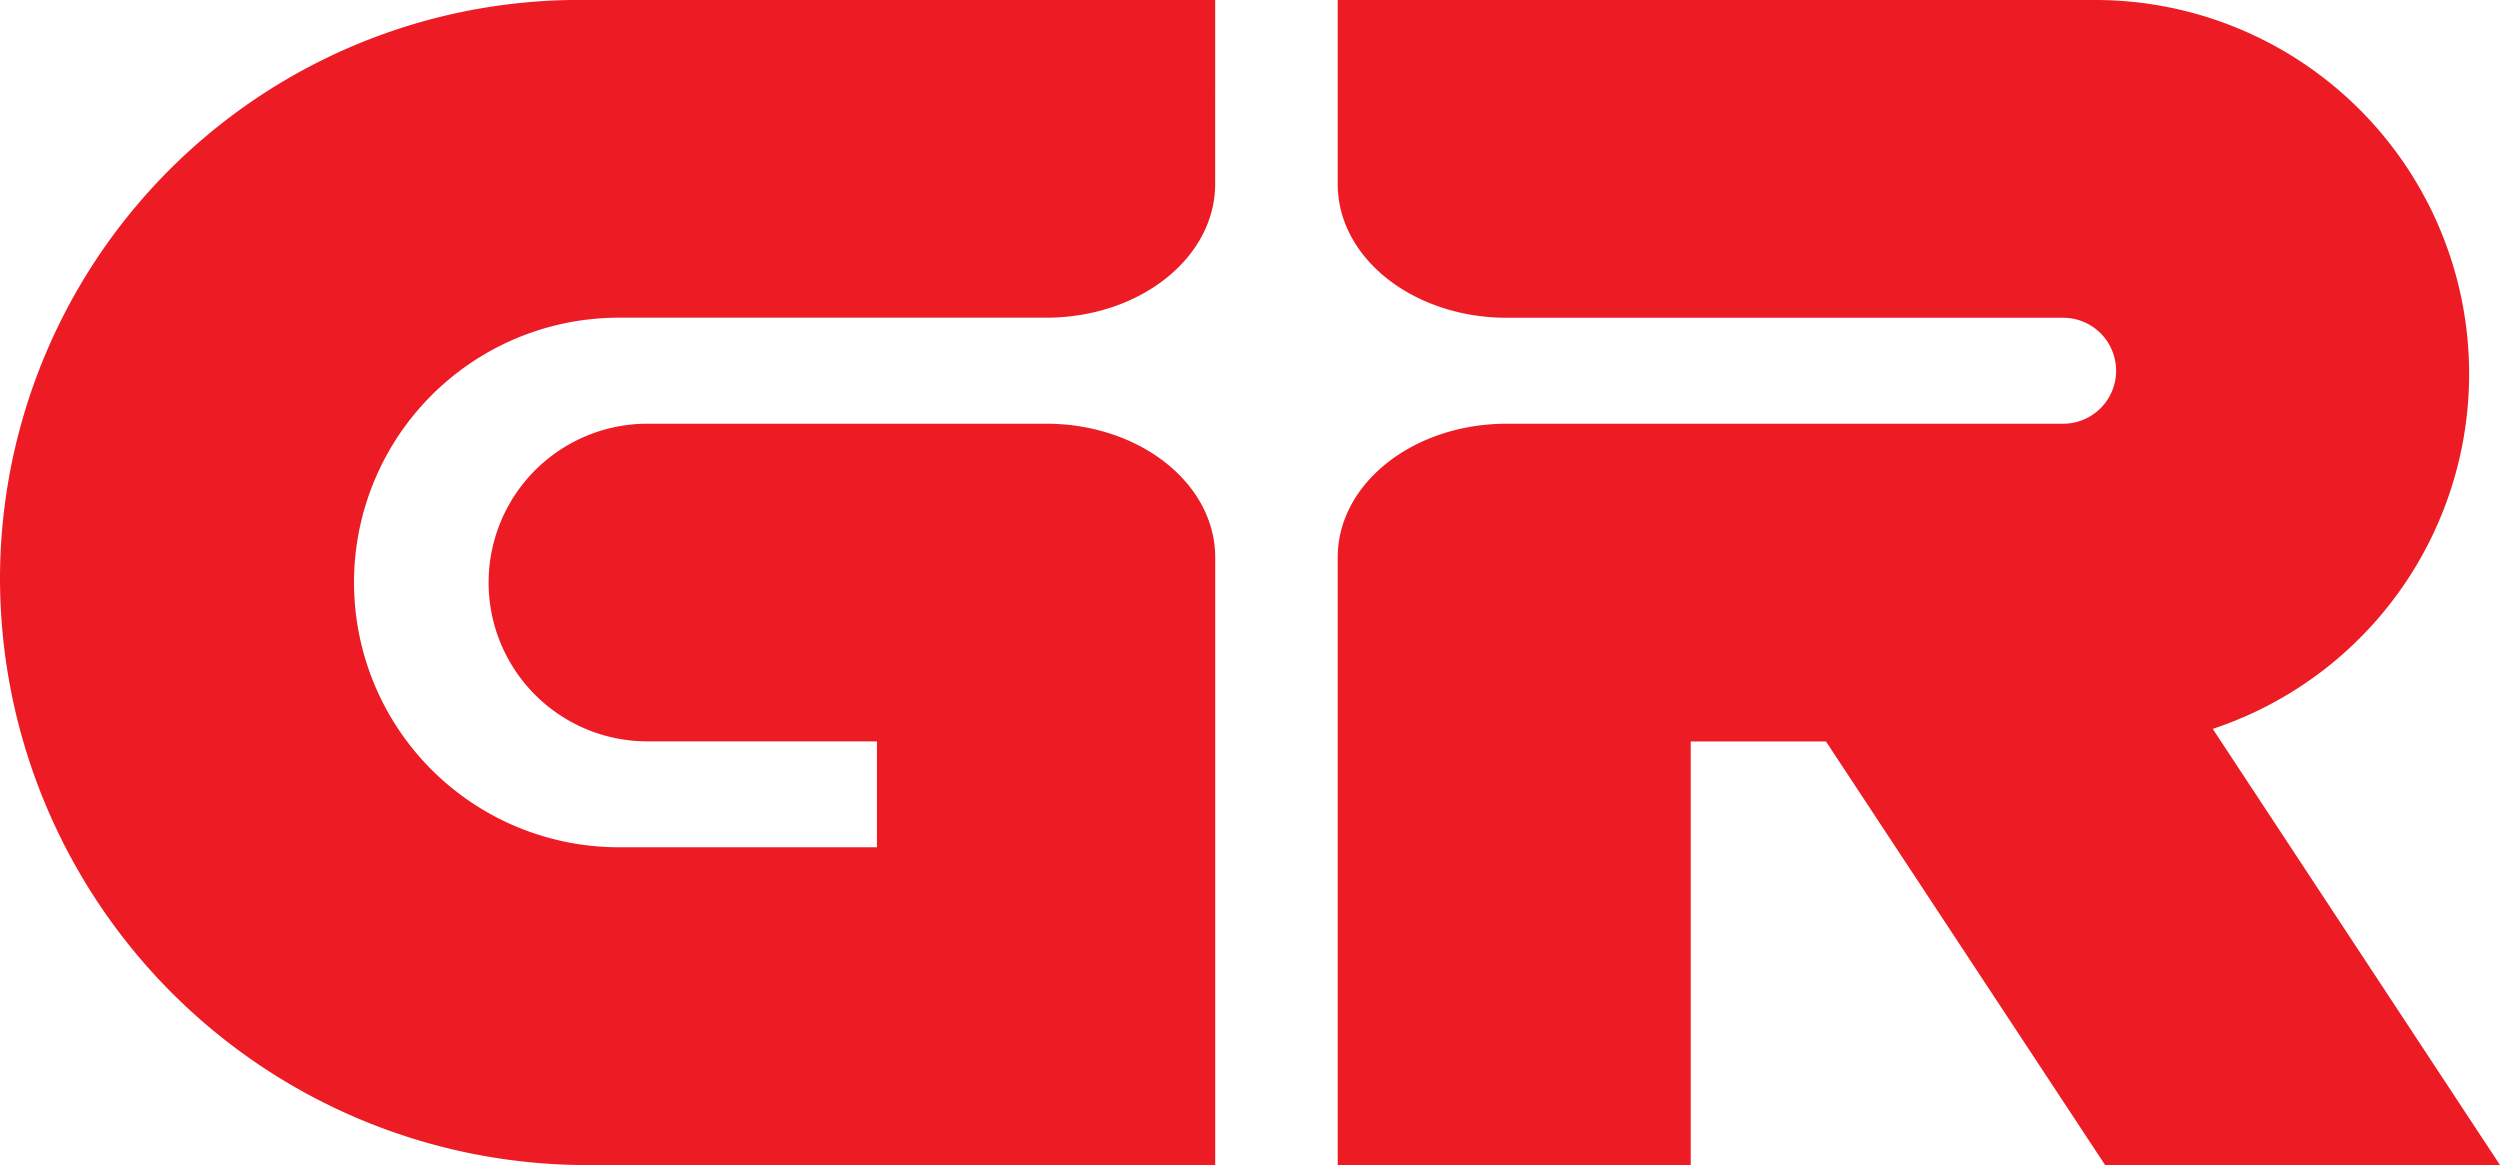
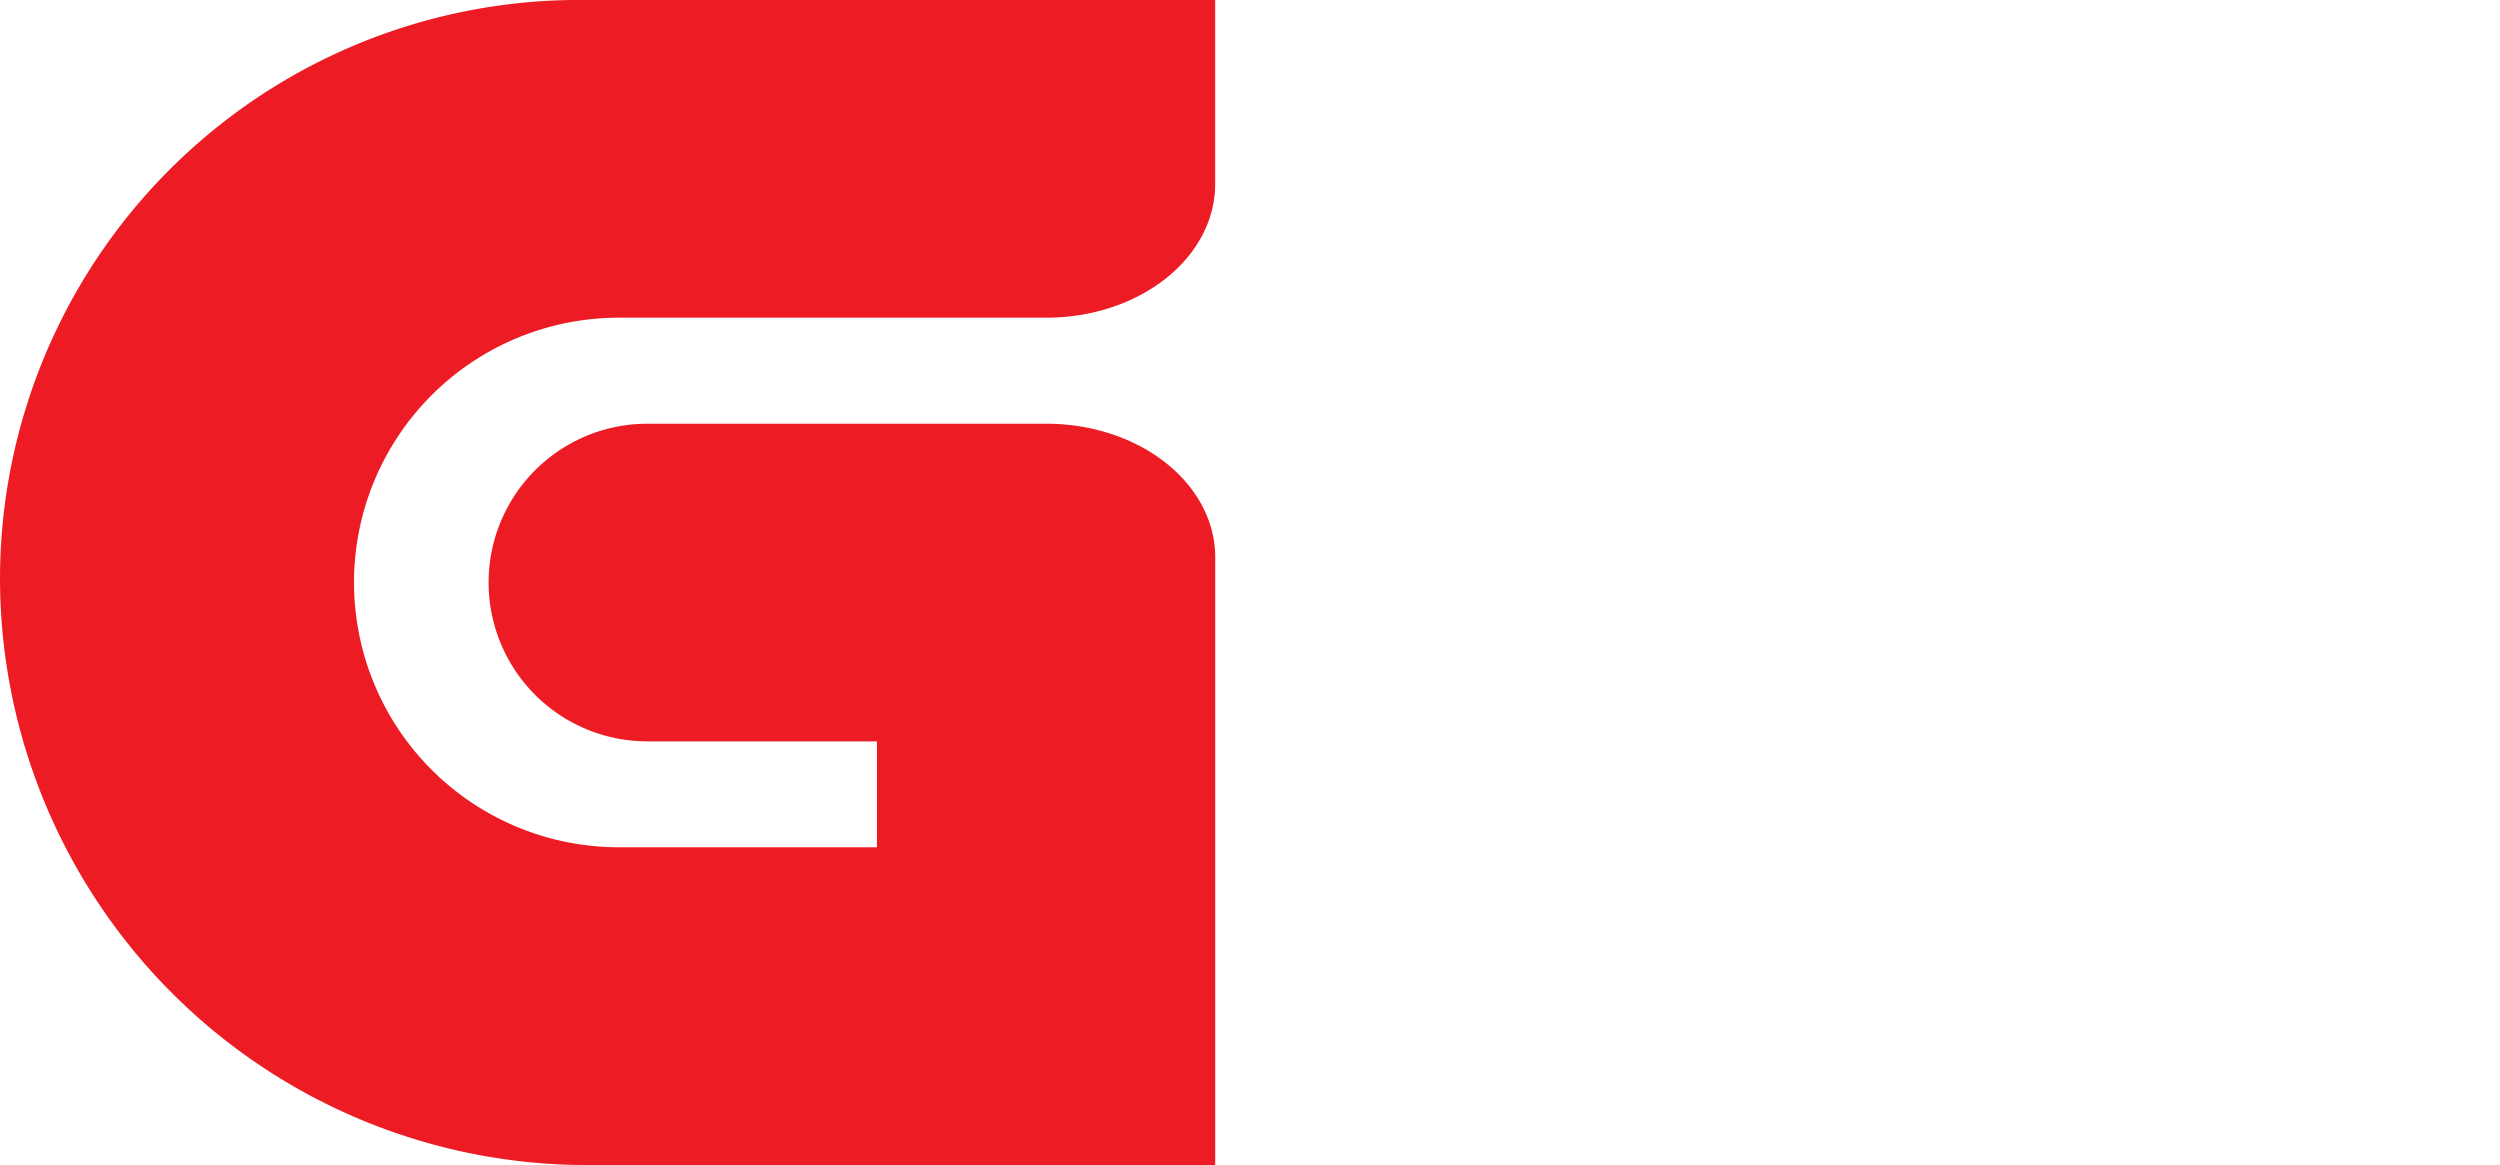
<svg xmlns="http://www.w3.org/2000/svg" id="comp_logo_text" width="115" height="53.593" viewBox="0 0 115 53.593">
  <path id="Path_3" data-name="Path 3" d="M29.782,19.491a7.306,7.306,0,0,0,0,14.612l10.558,0v4.871H28.465a12.18,12.18,0,0,1,0-24.36H48.12c4.31,0,7.79-2.76,7.778-6.17V0H26.95A26.642,26.642,0,0,0,0,26.575,27.015,27.015,0,0,0,26.95,53.593H55.9V25.659c.012-3.41-3.468-6.168-7.778-6.168Z" fill="#ed1c24" />
-   <path id="Path_4" data-name="Path 4" d="M114.093,33.529l13.213,20.063H109.141L96.3,34.106H90.08V53.592H73.841V25.659c-.014-3.408,3.468-6.168,7.778-6.168H107.21a2.437,2.437,0,0,0,0-4.874H81.619c-4.31,0-7.792-2.759-7.778-6.168V0h34.887a17.2,17.2,0,0,1,5.365,33.528Z" transform="translate(-12.306 0)" fill="#ed1c24" />
</svg>